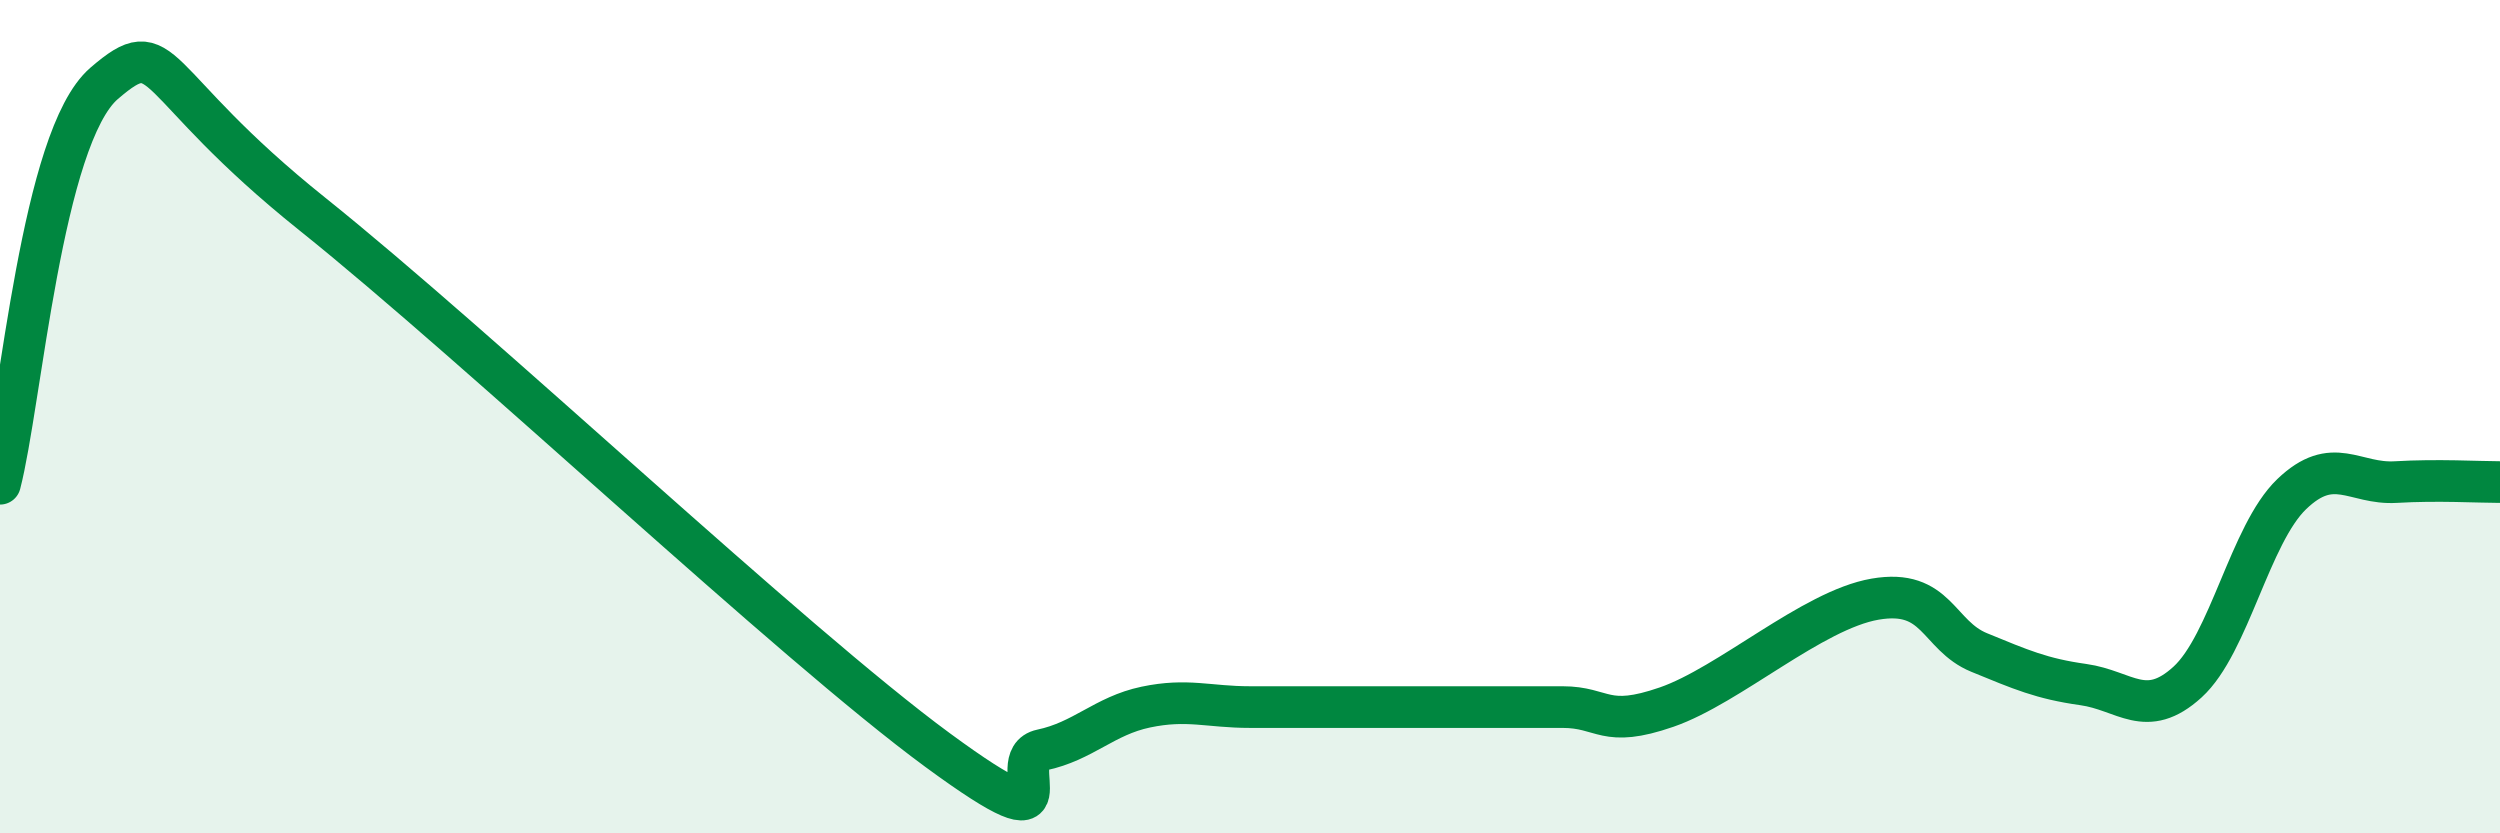
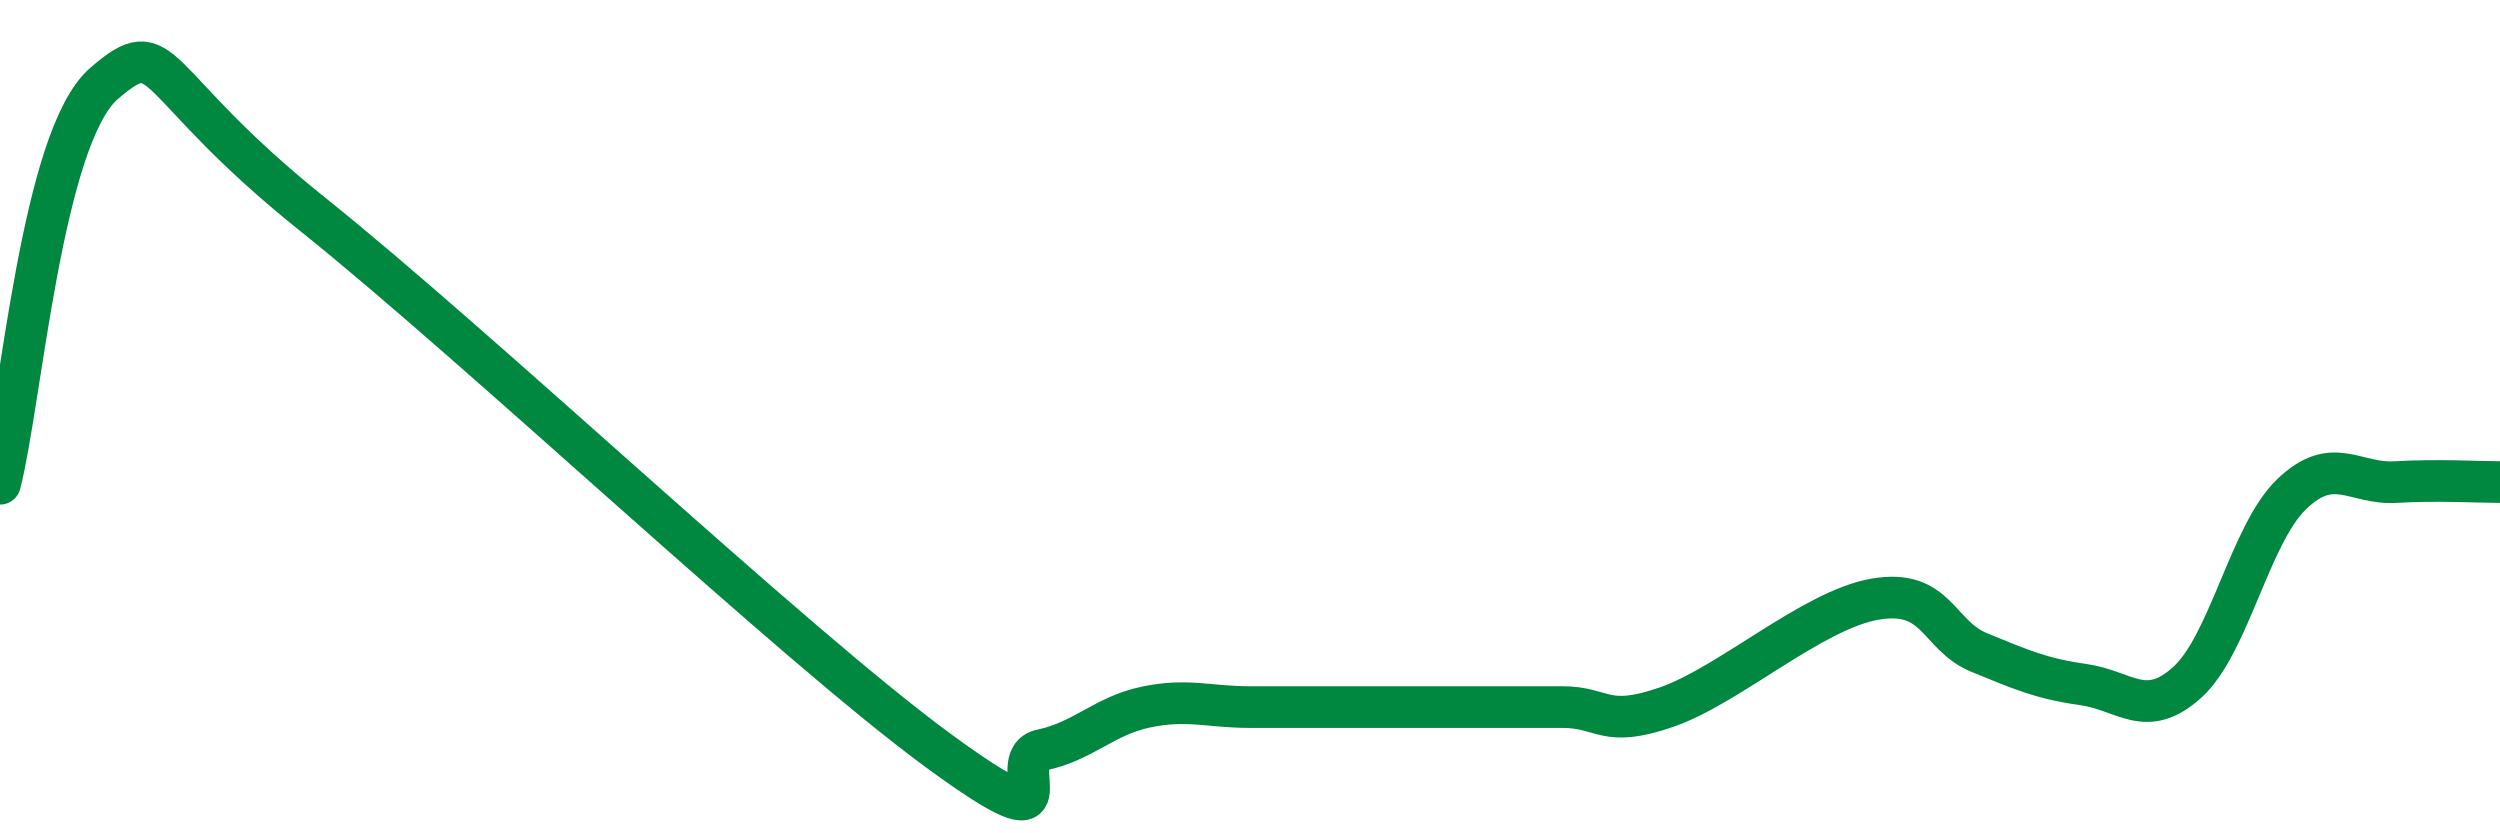
<svg xmlns="http://www.w3.org/2000/svg" width="60" height="20" viewBox="0 0 60 20">
-   <path d="M 0,11.61 C 0.5,9.69 1,3.29 2.5,2 C 4,0.71 3.5,1.94 7.5,5.14 C 11.5,8.34 19,15.43 22.5,18 C 26,20.57 24,18.21 25,18 C 26,17.79 26.5,17.18 27.5,16.97 C 28.5,16.76 29,16.97 30,16.97 C 31,16.97 31.5,16.97 32.5,16.97 C 33.5,16.97 34,16.97 35,16.97 C 36,16.97 36.5,16.97 37.5,16.97 C 38.5,16.97 38.5,17.49 40,16.97 C 41.5,16.45 43.5,14.64 45,14.38 C 46.5,14.12 46.5,15.25 47.5,15.66 C 48.5,16.07 49,16.29 50,16.43 C 51,16.57 51.5,17.28 52.5,16.37 C 53.5,15.46 54,12.82 55,11.86 C 56,10.9 56.5,11.63 57.5,11.57 C 58.5,11.51 59.5,11.57 60,11.57L60 20L0 20Z" fill="#008740" opacity="0.1" stroke-linecap="round" stroke-linejoin="round" />
-   <path d="M 0,11.61 C 0.5,9.69 1,3.29 2.5,2 C 4,0.71 3.5,1.94 7.5,5.14 C 11.5,8.34 19,15.43 22.5,18 C 26,20.57 24,18.21 25,18 C 26,17.79 26.5,17.18 27.5,16.97 C 28.5,16.76 29,16.97 30,16.97 C 31,16.97 31.5,16.97 32.5,16.97 C 33.5,16.97 34,16.97 35,16.97 C 36,16.97 36.5,16.97 37.5,16.97 C 38.5,16.97 38.5,17.49 40,16.97 C 41.5,16.45 43.5,14.64 45,14.38 C 46.5,14.12 46.5,15.25 47.5,15.66 C 48.5,16.07 49,16.29 50,16.43 C 51,16.57 51.5,17.28 52.5,16.37 C 53.5,15.46 54,12.82 55,11.86 C 56,10.9 56.5,11.63 57.5,11.57 C 58.5,11.51 59.5,11.57 60,11.57" stroke="#008740" stroke-width="1" fill="none" stroke-linecap="round" stroke-linejoin="round" />
+   <path d="M 0,11.61 C 0.5,9.69 1,3.29 2.5,2 C 4,0.71 3.5,1.94 7.5,5.14 C 11.5,8.34 19,15.43 22.5,18 C 26,20.57 24,18.21 25,18 C 26,17.79 26.5,17.18 27.5,16.97 C 28.5,16.76 29,16.97 30,16.97 C 31,16.97 31.5,16.97 32.5,16.97 C 36,16.97 36.5,16.97 37.5,16.97 C 38.5,16.97 38.5,17.49 40,16.97 C 41.5,16.45 43.5,14.64 45,14.38 C 46.5,14.12 46.5,15.25 47.5,15.66 C 48.5,16.07 49,16.29 50,16.43 C 51,16.57 51.5,17.28 52.5,16.37 C 53.5,15.46 54,12.82 55,11.86 C 56,10.9 56.5,11.63 57.5,11.57 C 58.5,11.51 59.5,11.57 60,11.57" stroke="#008740" stroke-width="1" fill="none" stroke-linecap="round" stroke-linejoin="round" />
</svg>